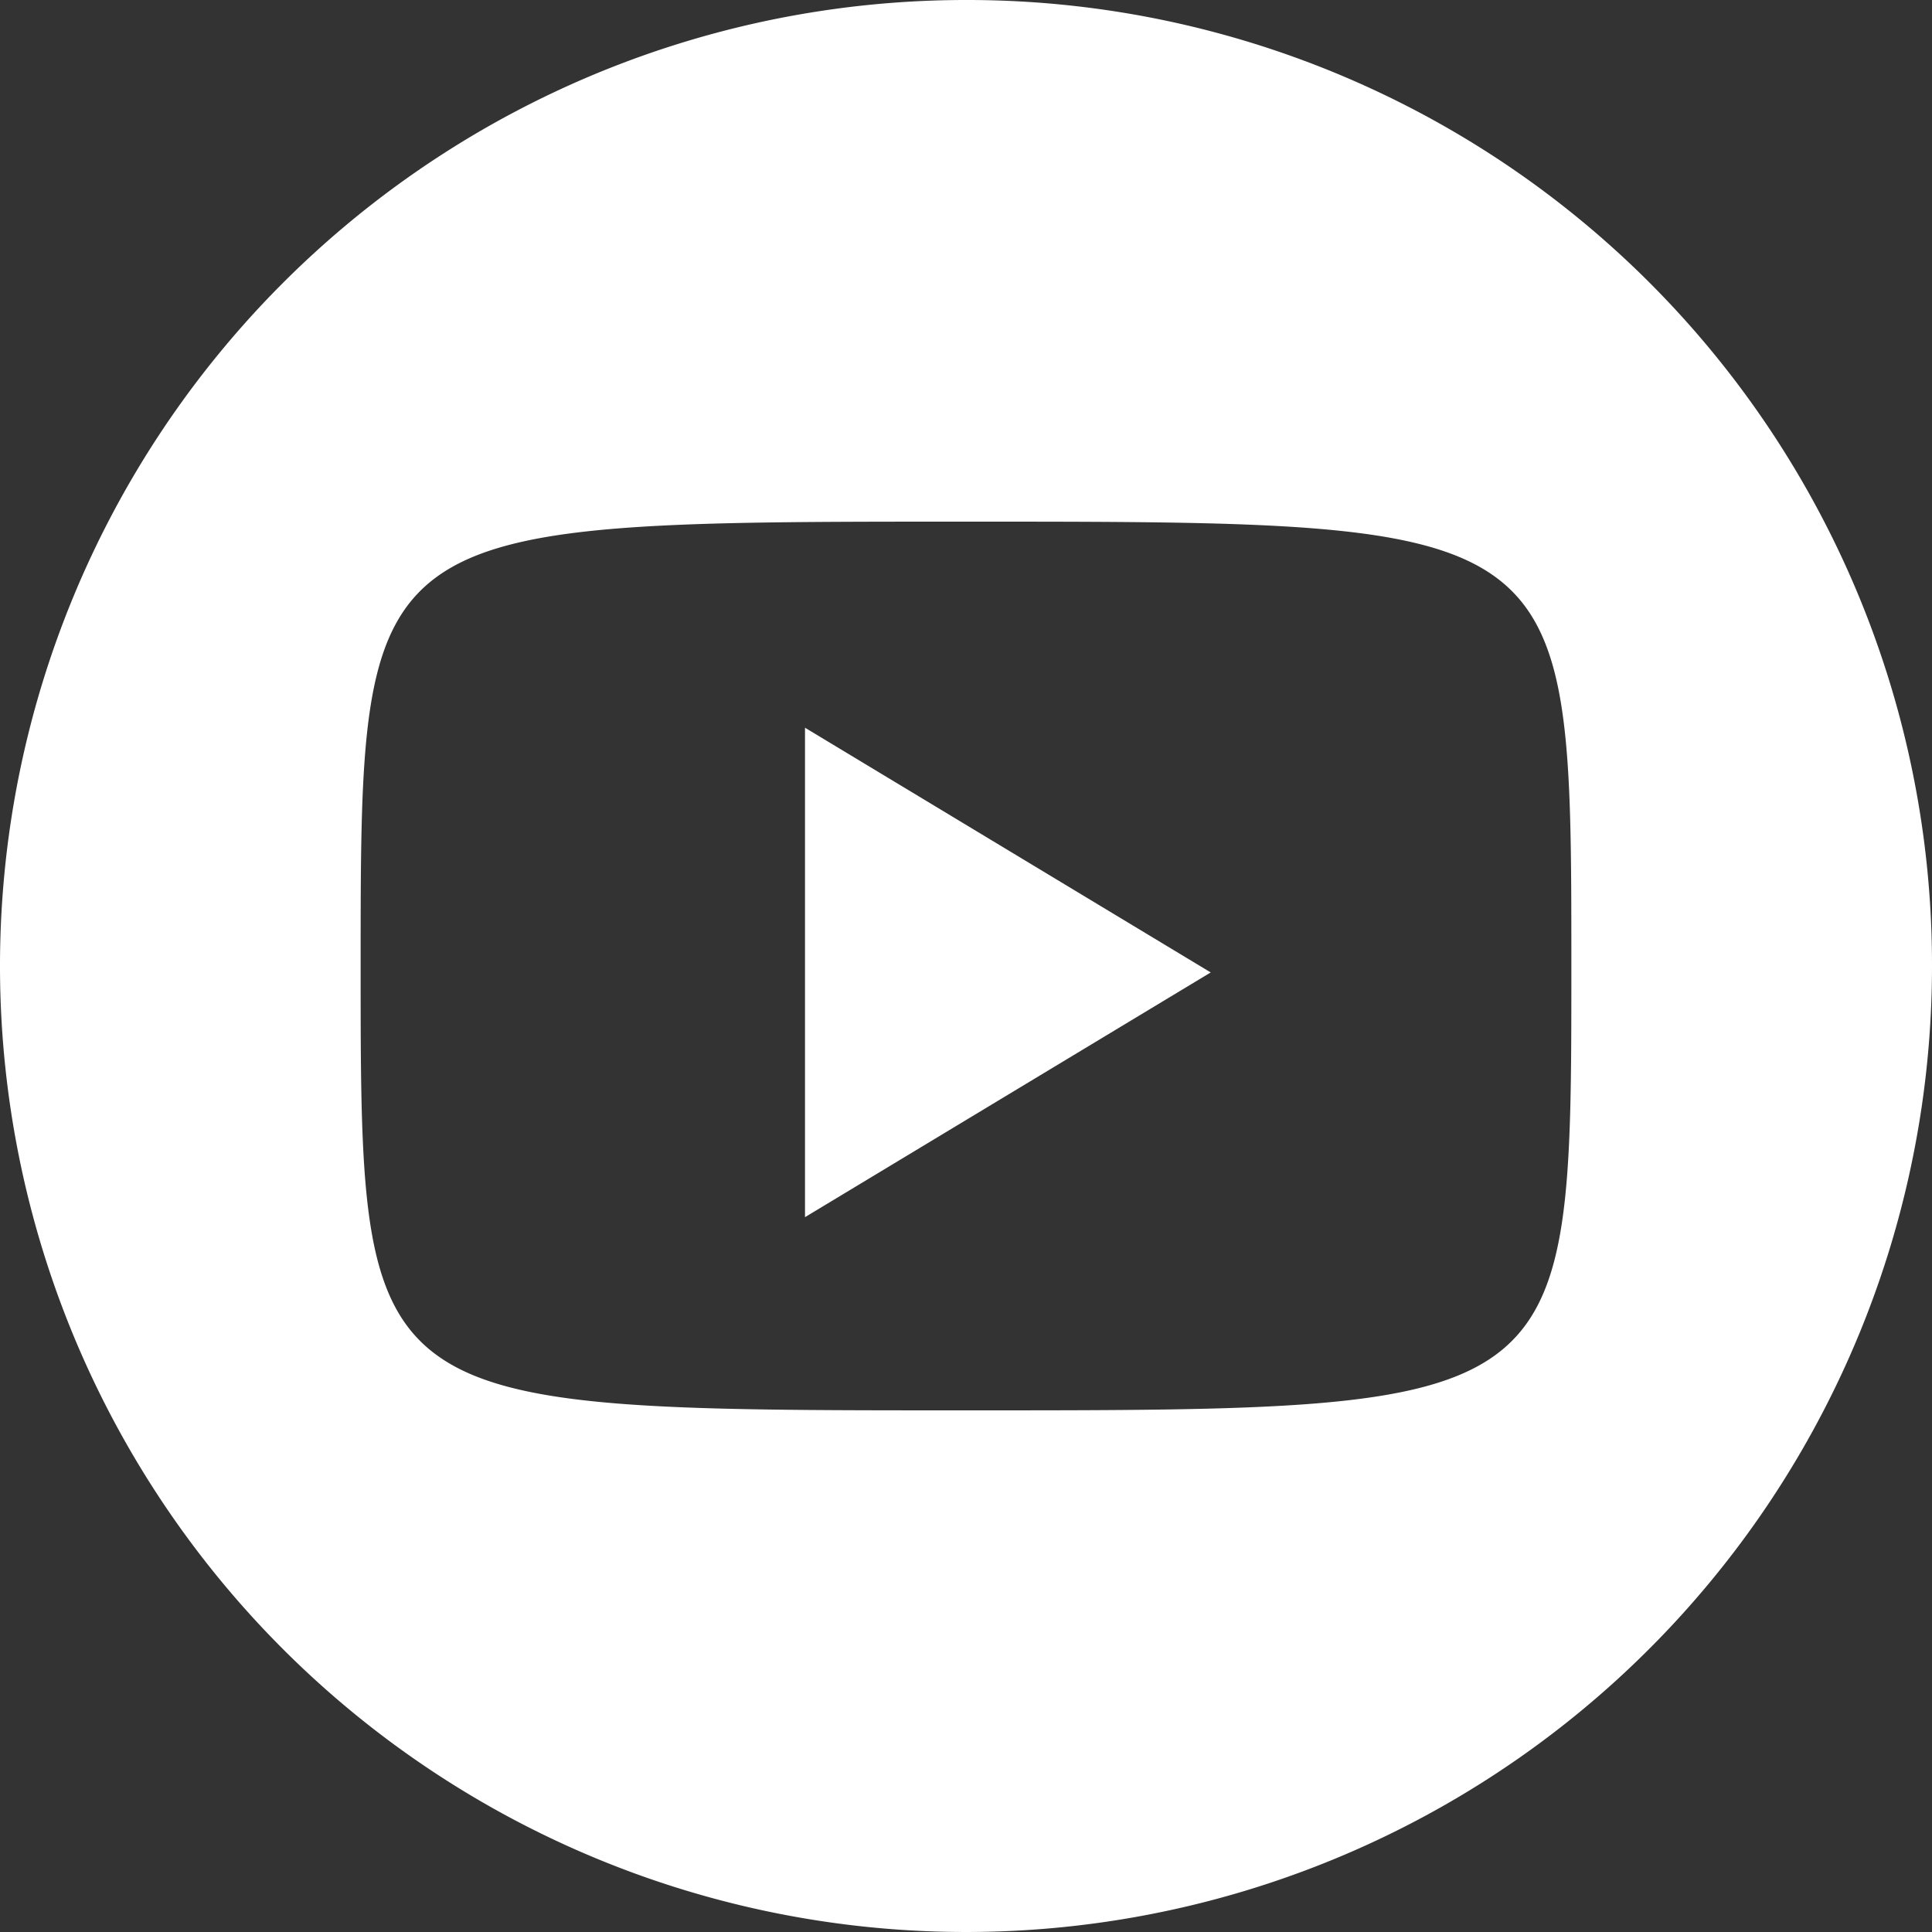
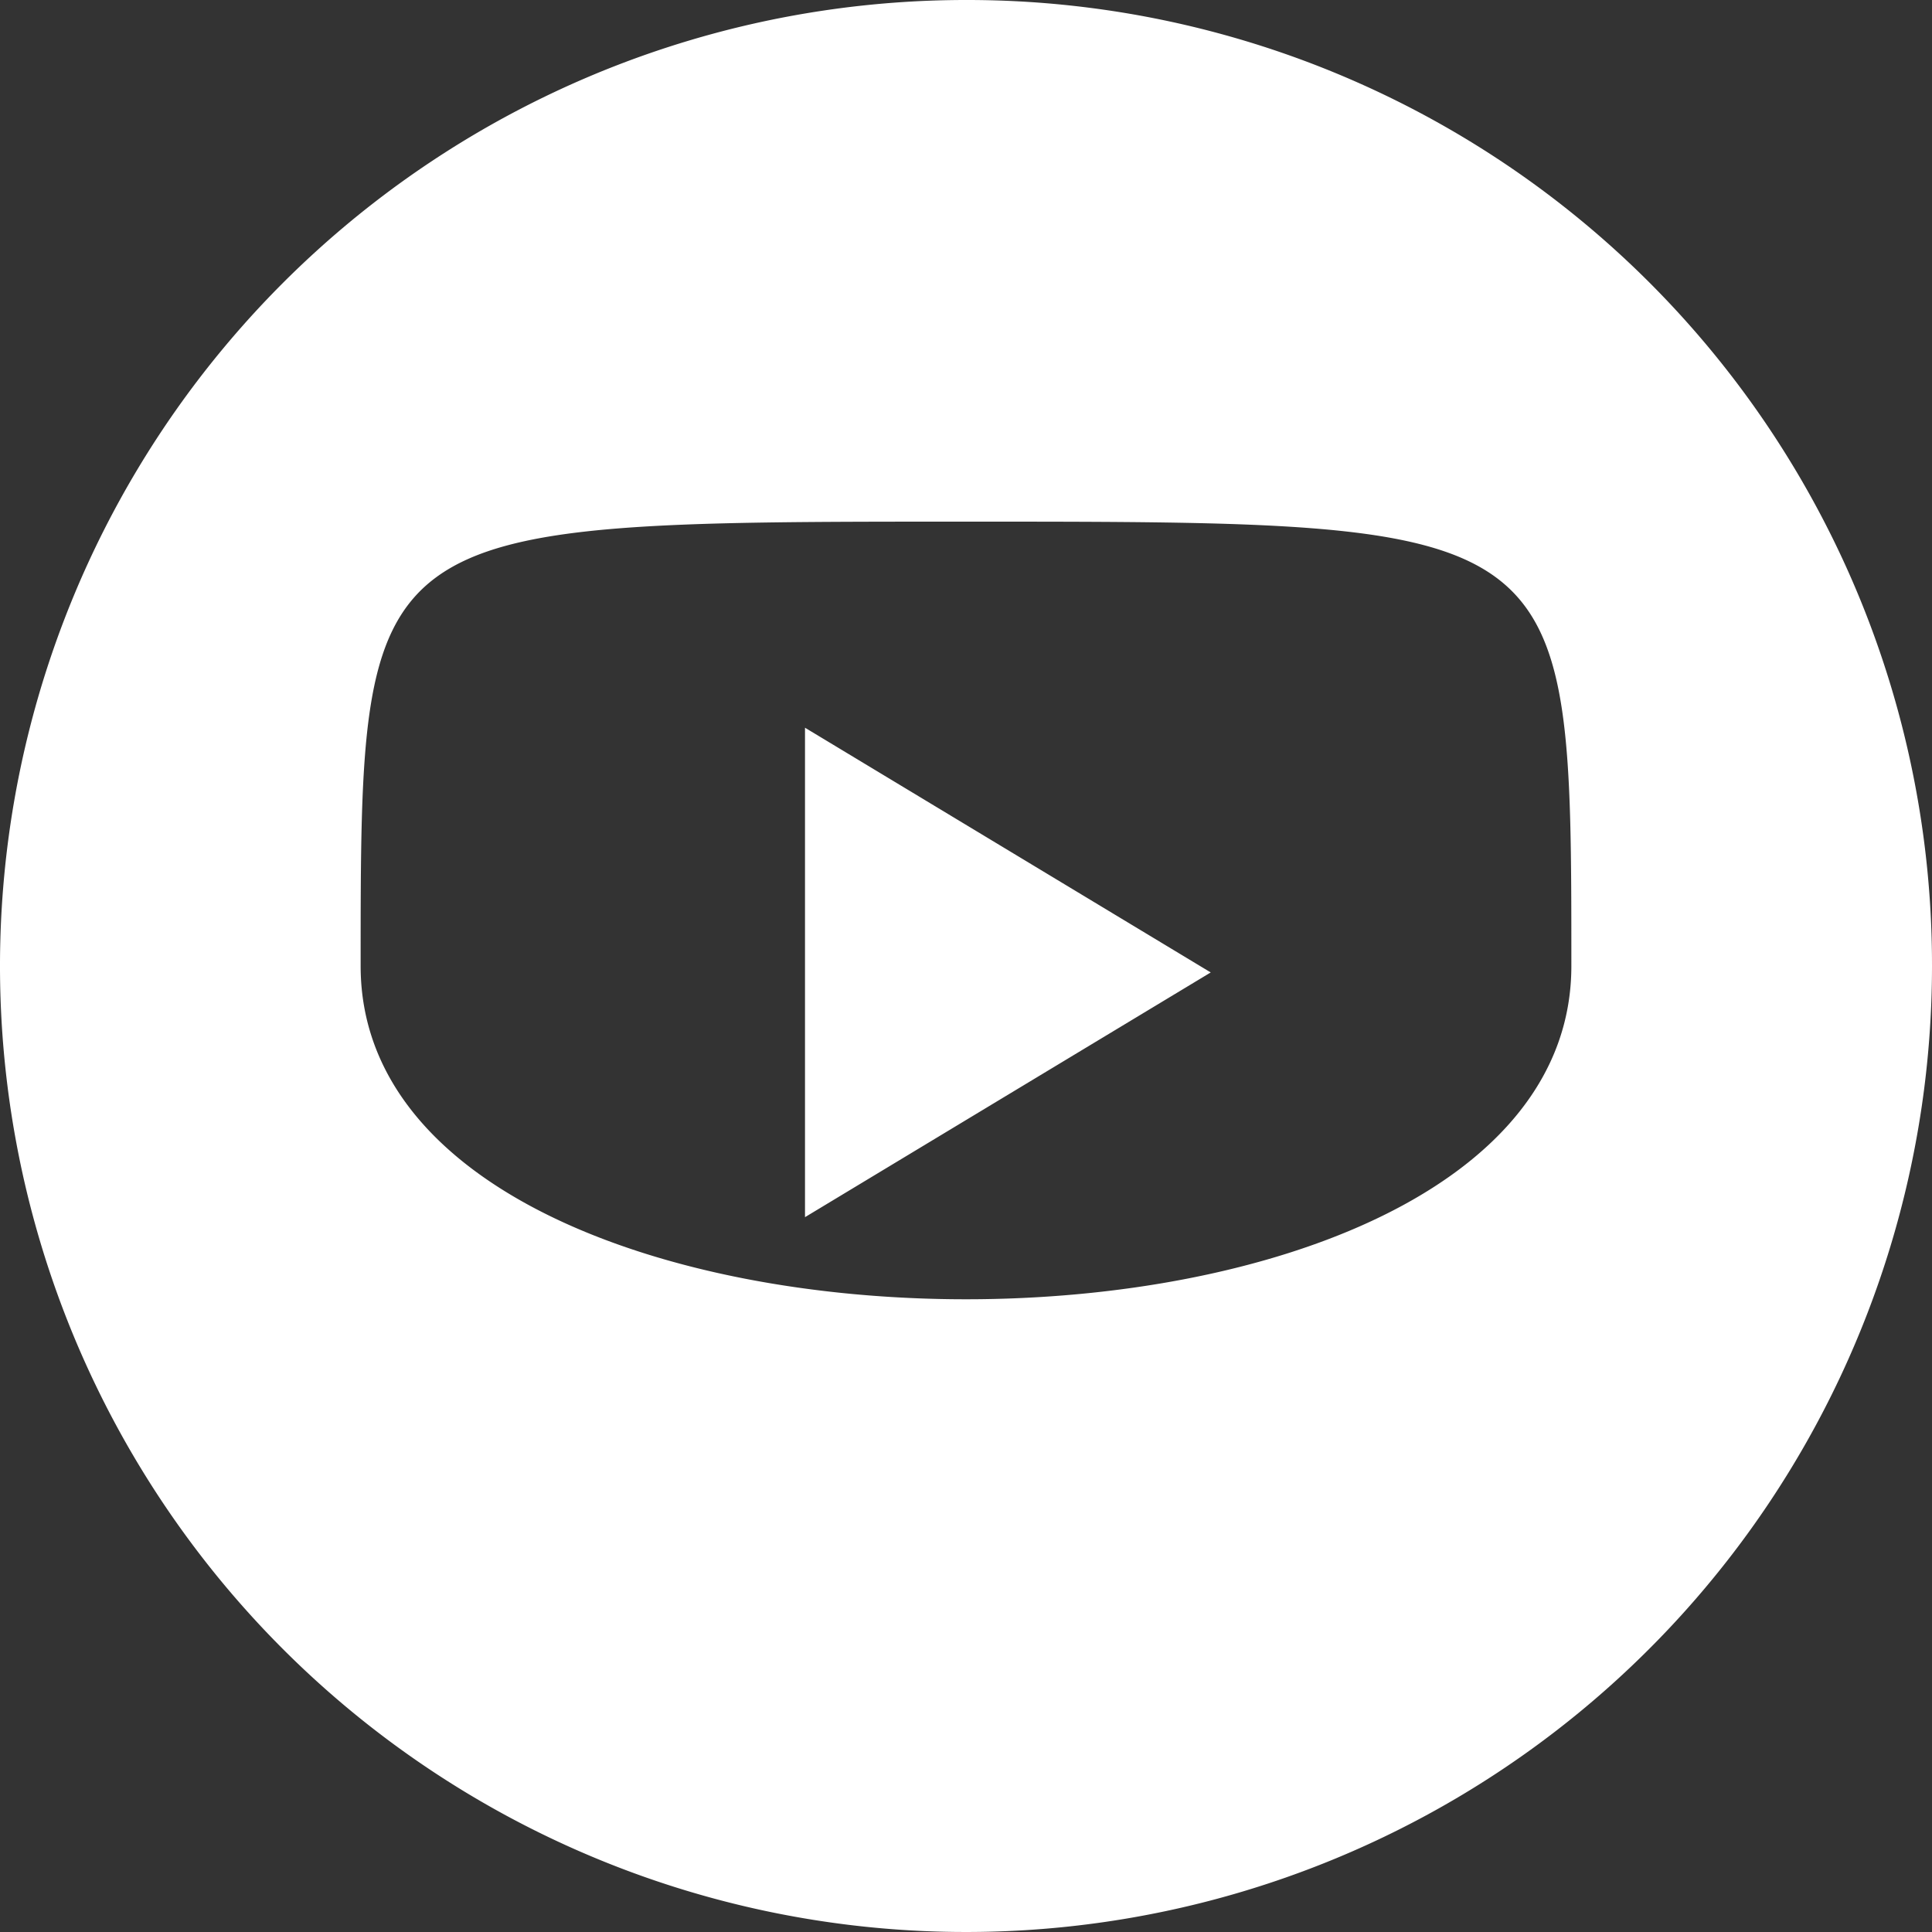
<svg xmlns="http://www.w3.org/2000/svg" id="Component_2_1" data-name="Component 2 – 1" width="30" height="30" viewBox="0 0 30 30">
  <rect x="0" y="0" width="30" height="30" fill="#333333" stroke="none" />
-   <path id="Path_4" data-name="Path 4" d="M30,15A15,15,0,1,1,15,0,14.98,14.98,0,0,1,30,15Zm-5.6,0c0-6.9,0-6.9-9.4-6.9S5.6,8.1,5.6,15s0,6.9,9.4,6.9S24.4,21.9,24.4,15ZM12.5,11.3l6.3,3.8-6.3,3.8Z" fill="#fff" />
+   <path id="Path_4" data-name="Path 4" d="M30,15A15,15,0,1,1,15,0,14.98,14.98,0,0,1,30,15Zm-5.6,0c0-6.9,0-6.9-9.4-6.9S5.6,8.1,5.6,15S24.4,21.9,24.4,15ZM12.5,11.3l6.3,3.8-6.3,3.8Z" fill="#fff" />
</svg>